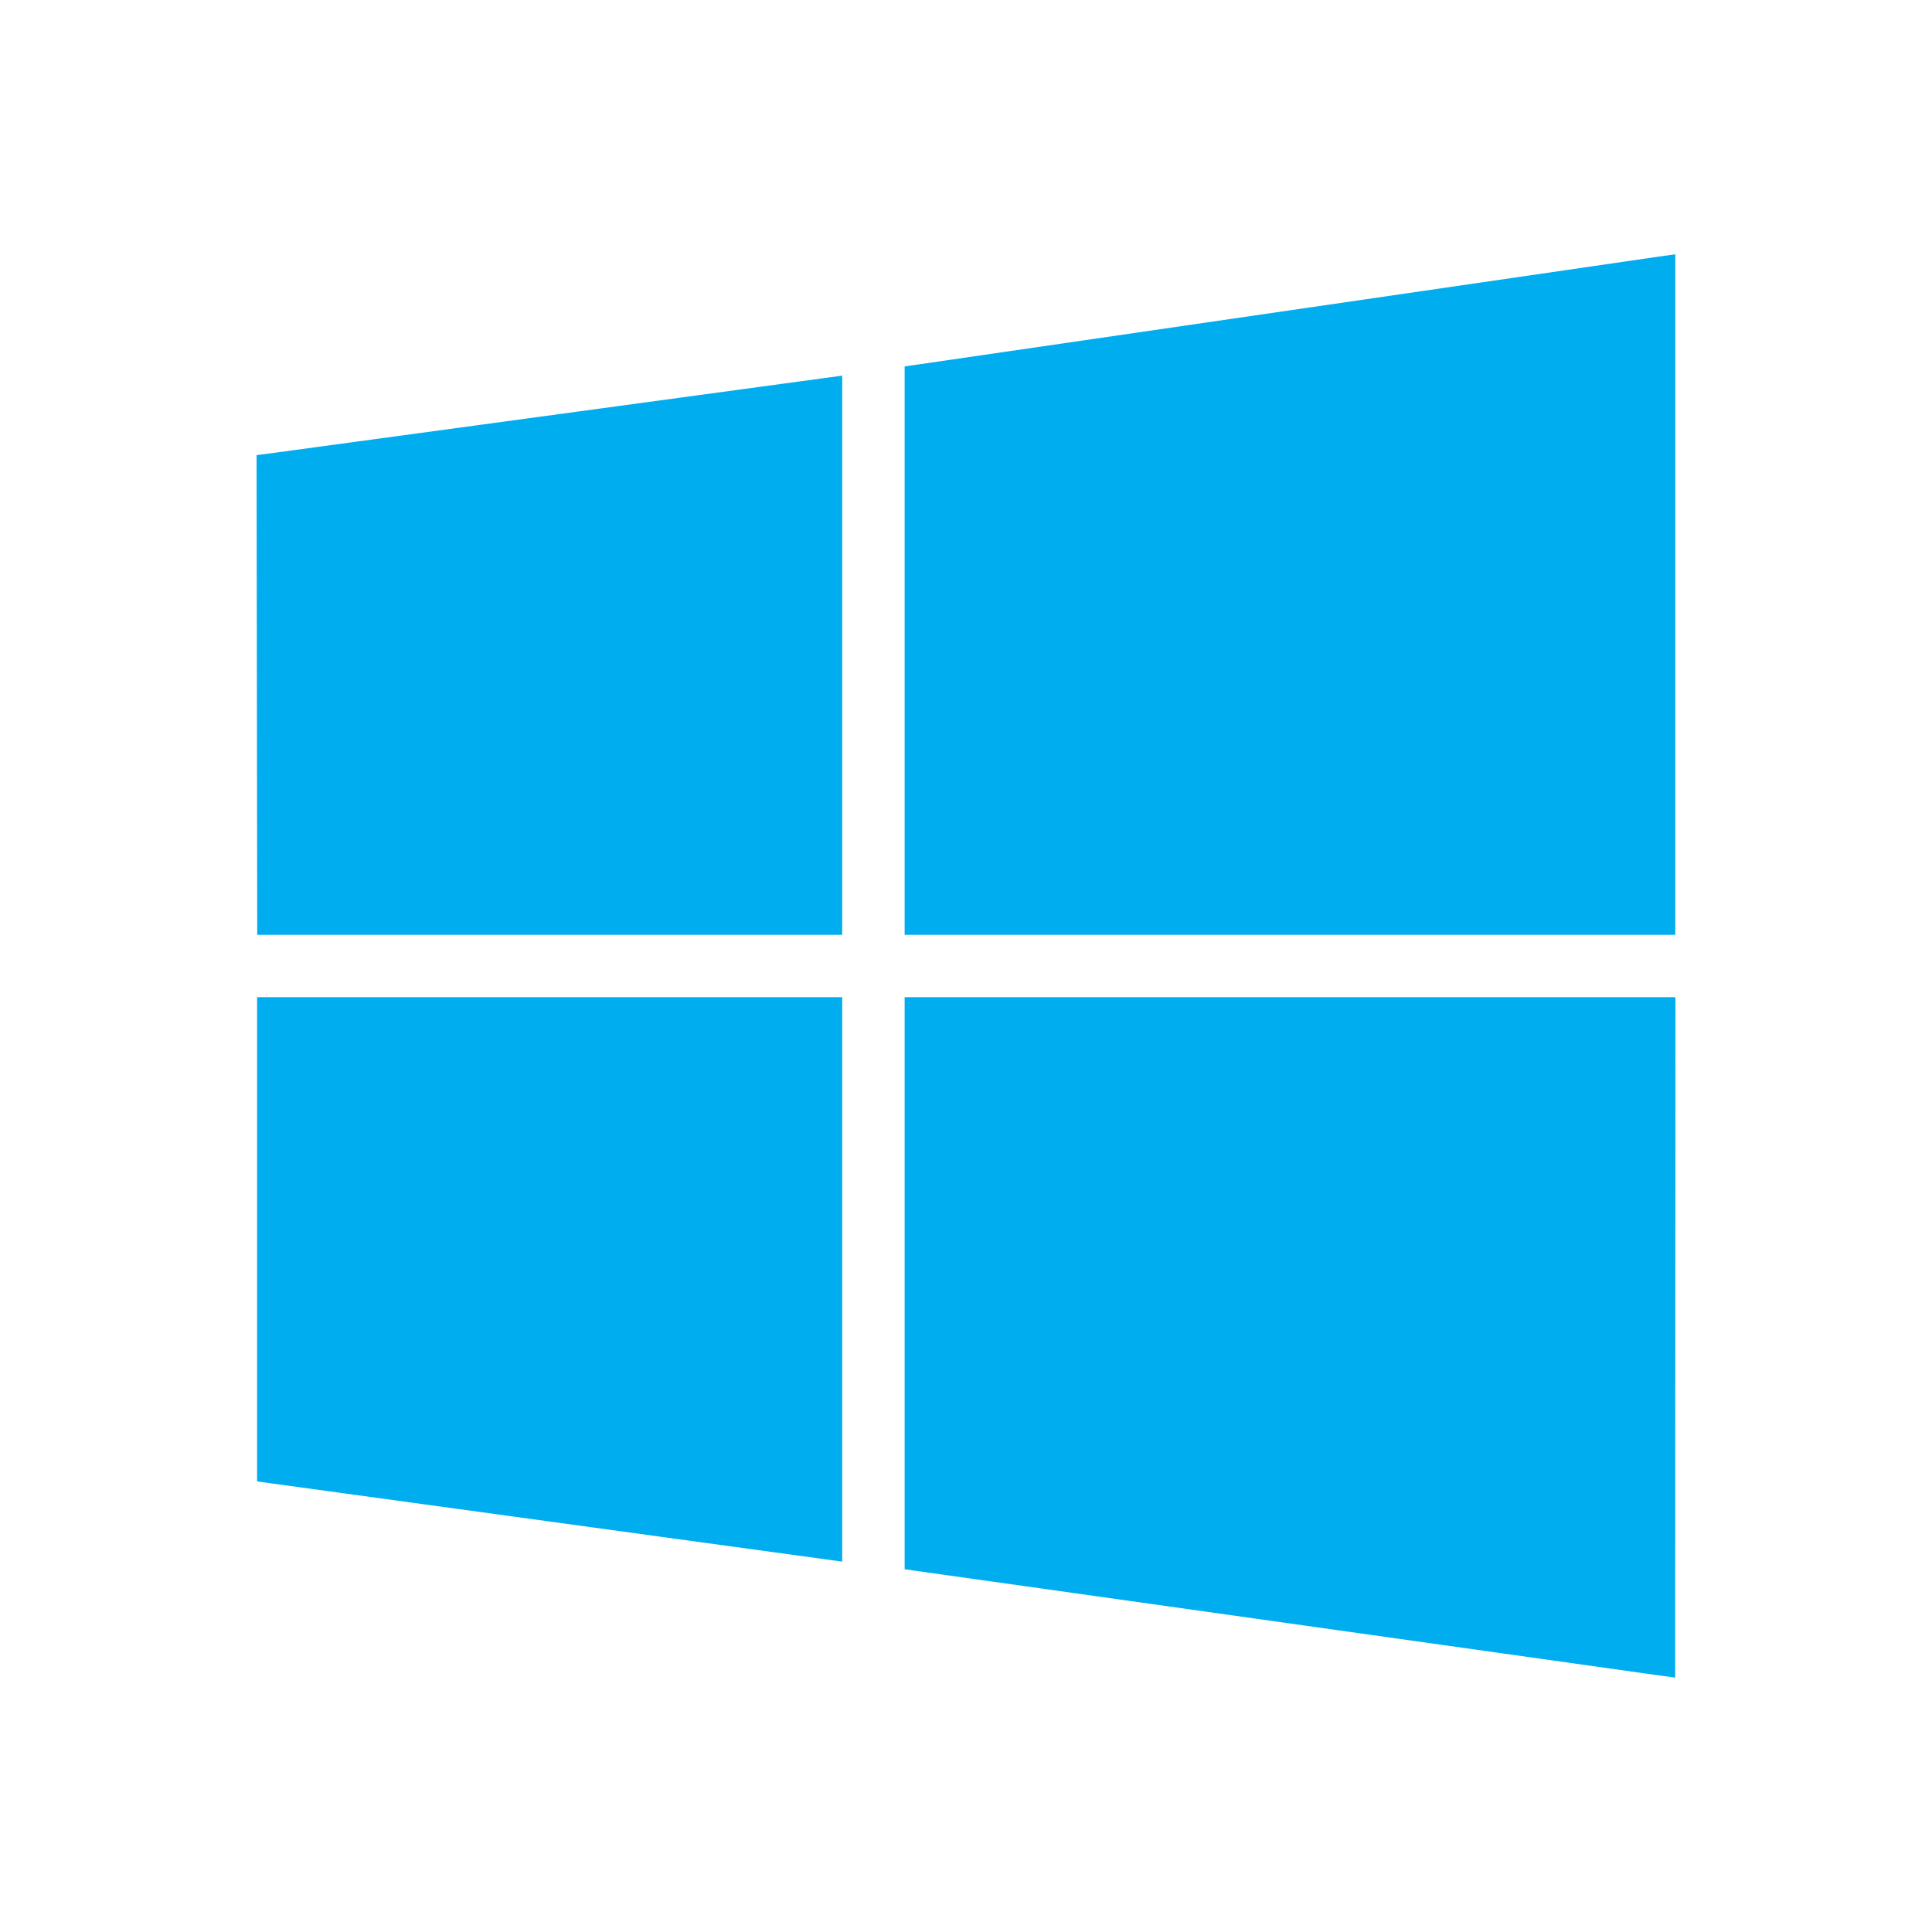
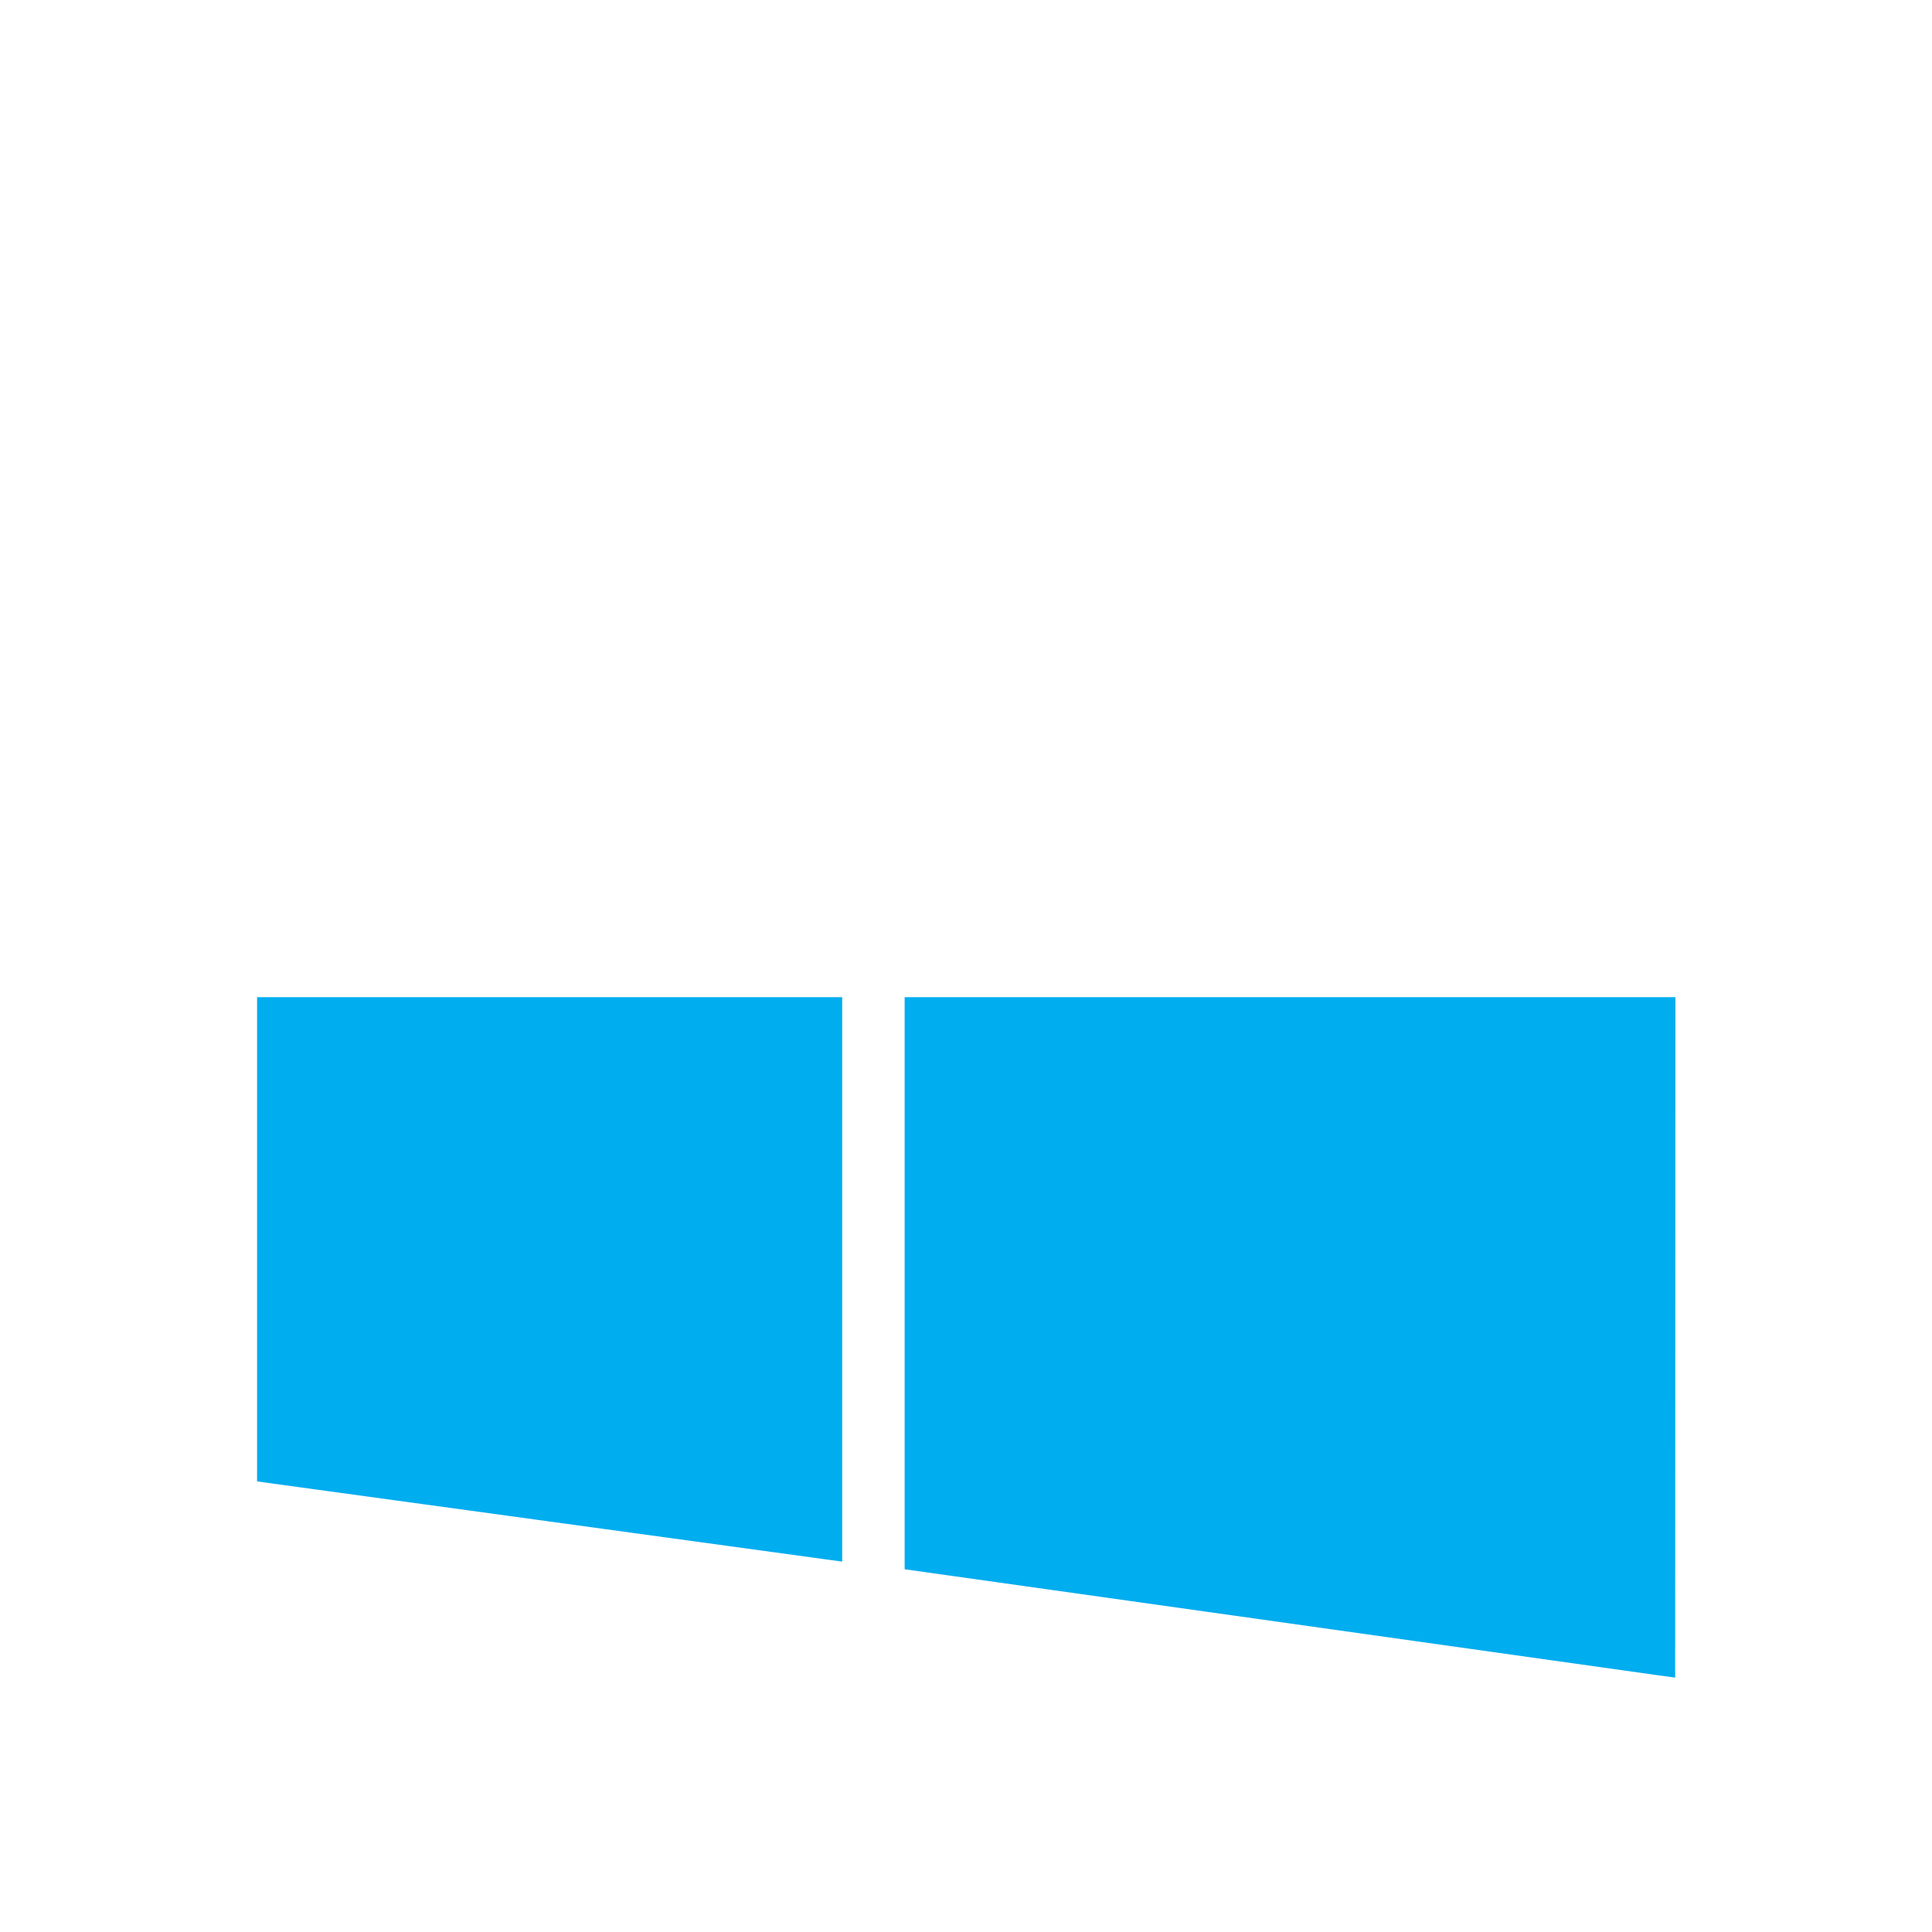
<svg xmlns="http://www.w3.org/2000/svg" width="62px" height="62px" viewBox="0 0 62 62" version="1.1">
  <g id="surface1">
    <path style=" stroke:none;fill-rule:nonzero;fill:rgb(0%,67.843%,93.725%);fill-opacity:1;" d="M 26.48 50.039 L 8.668 47.598 L 8.25 47.539 L 8.25 32 L 27.027 32 L 27.027 50.113 Z M 26.48 50.039 " />
    <path style=" stroke:none;fill-rule:nonzero;fill:rgb(0%,67.843%,93.725%);fill-opacity:1;" d="M 53.766 32.484 L 53.758 53.281 L 53.758 53.836 L 53.211 53.762 L 29.449 50.418 L 29.031 50.359 L 29.031 32 L 53.766 32 Z M 53.766 32.484 " />
-     <path style=" stroke:none;fill-rule:nonzero;fill:rgb(0%,67.843%,93.725%);fill-opacity:1;" d="M 29.445 11.699 L 53.207 8.238 L 53.762 8.16 L 53.762 30 L 29.031 30 L 29.031 11.758 Z M 29.445 11.699 " />
-     <path style=" stroke:none;fill-rule:nonzero;fill:rgb(0%,67.843%,93.725%);fill-opacity:1;" d="M 8.254 29.516 L 8.234 15.027 L 8.234 14.605 L 8.656 14.551 L 26.48 12.129 L 27.027 12.055 L 27.027 30 L 8.254 30 Z M 8.254 29.516 " />
  </g>
</svg>